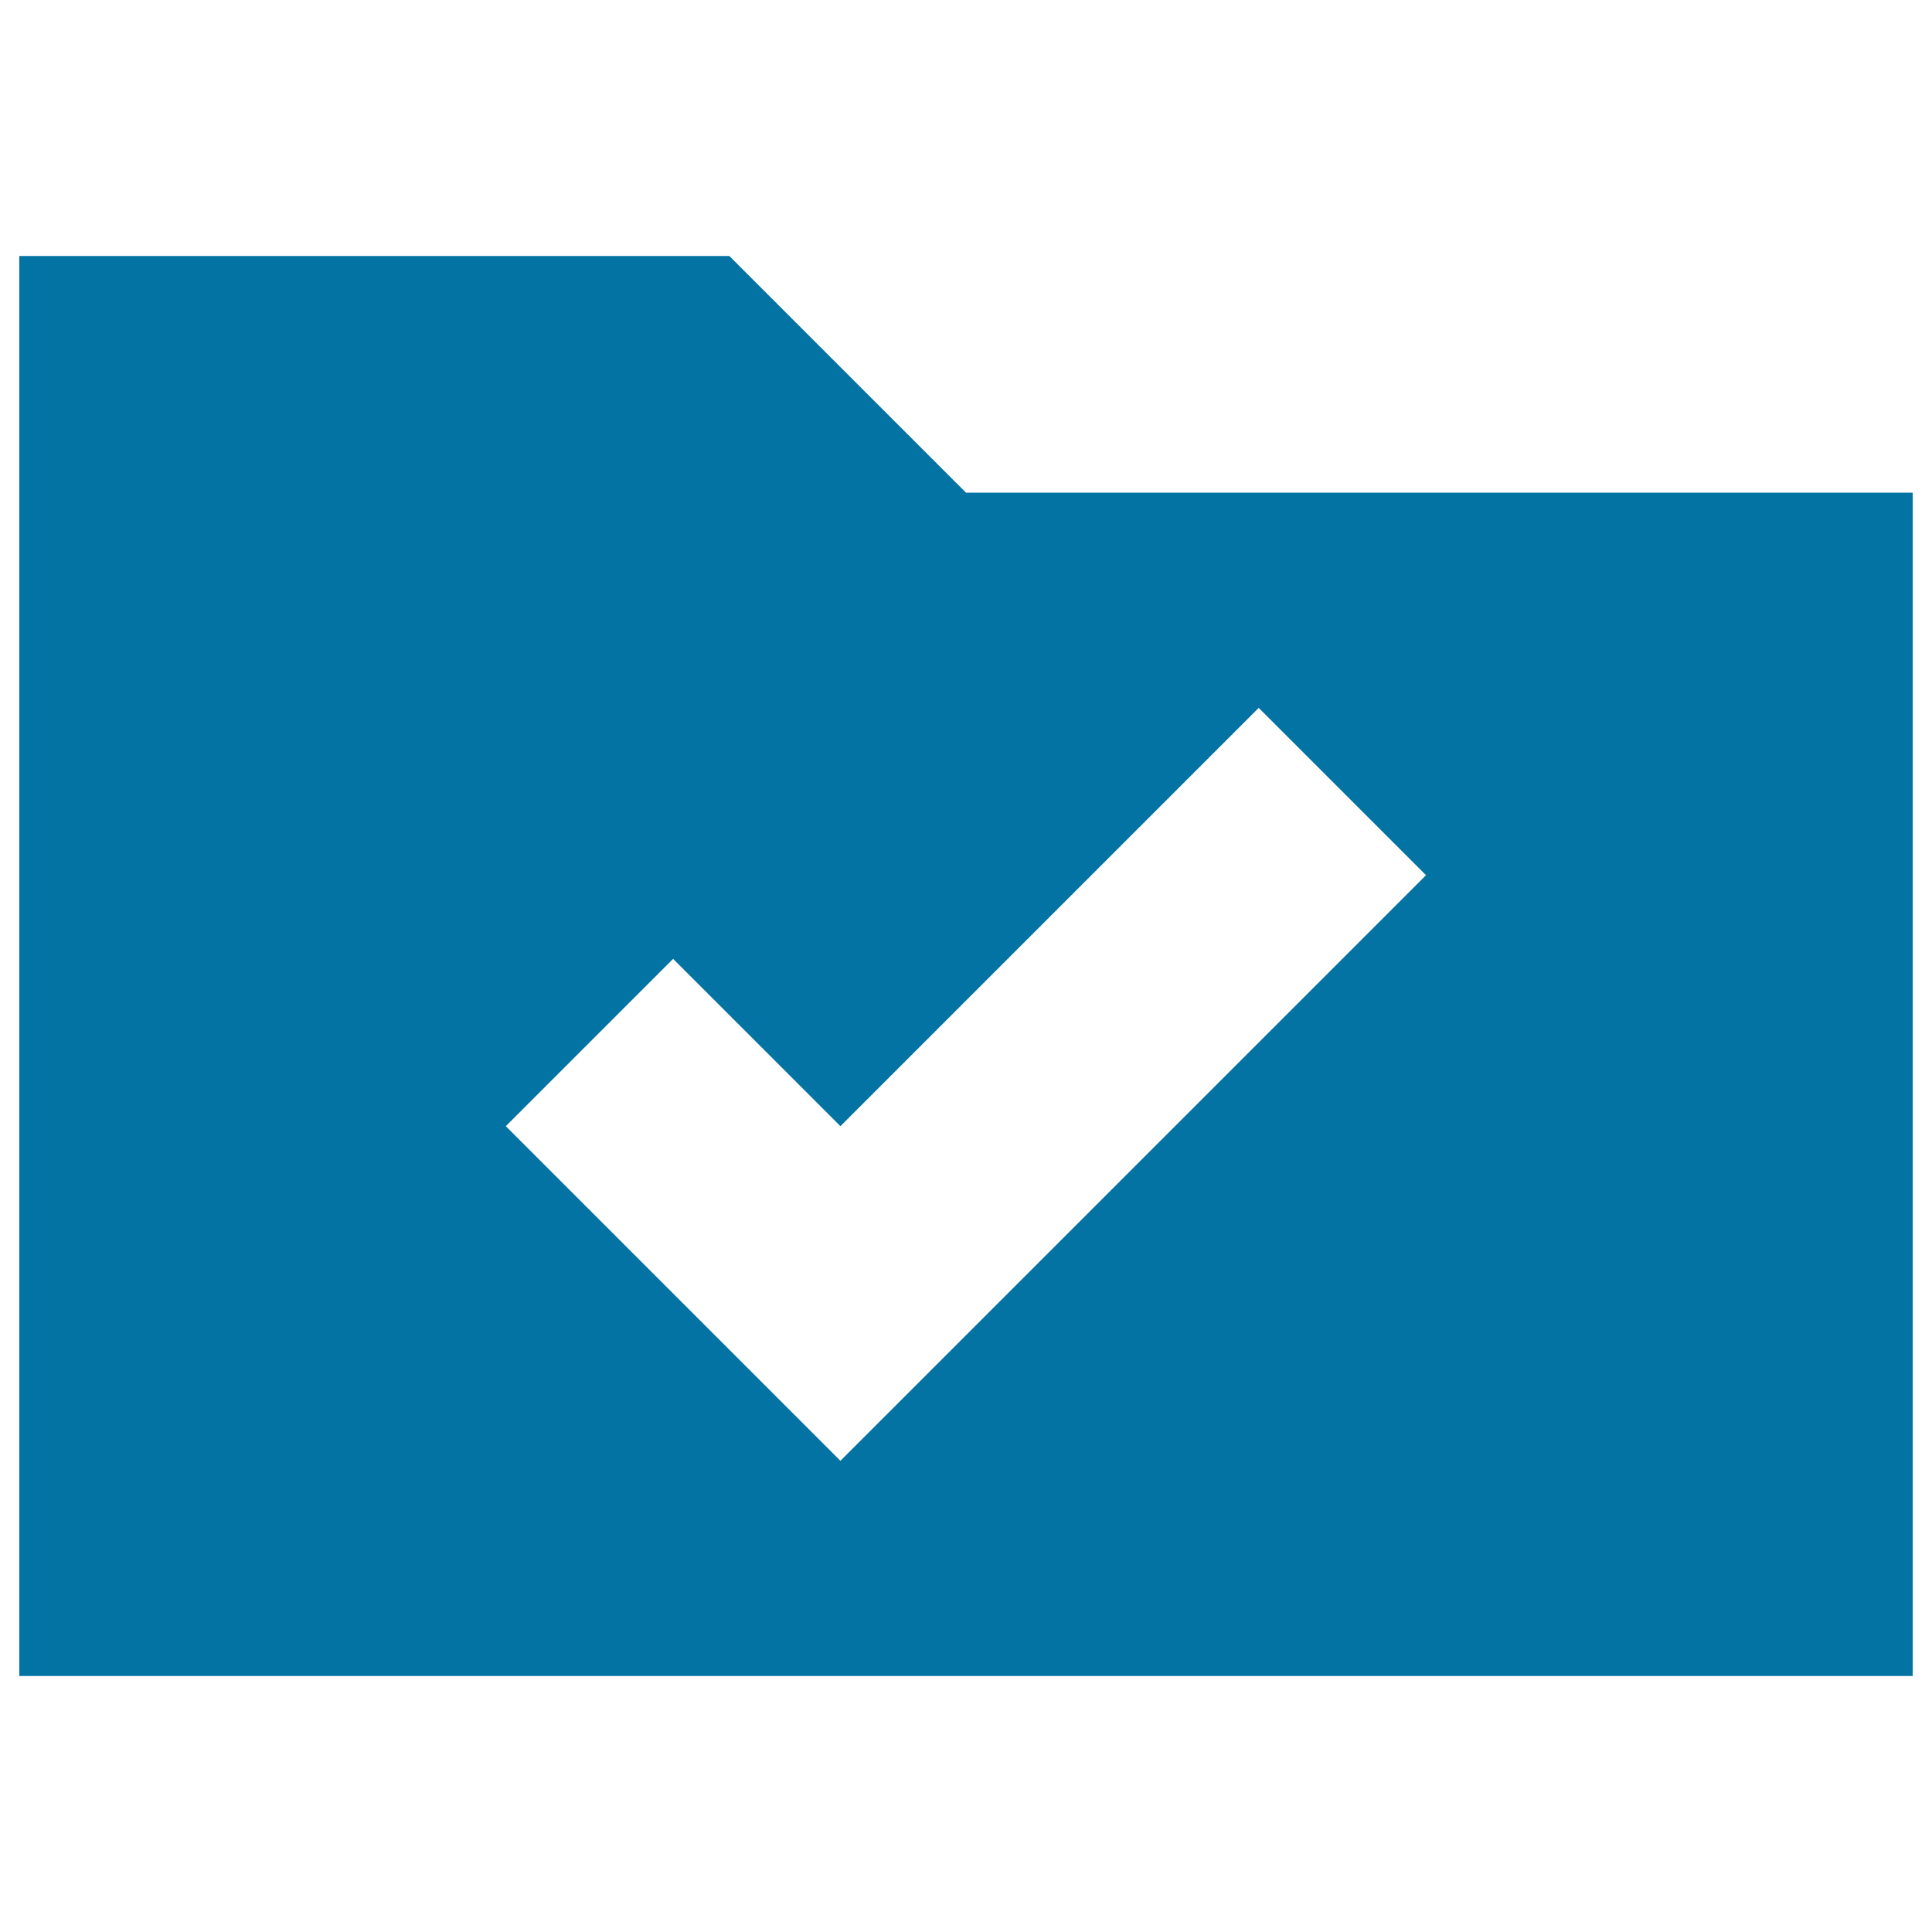
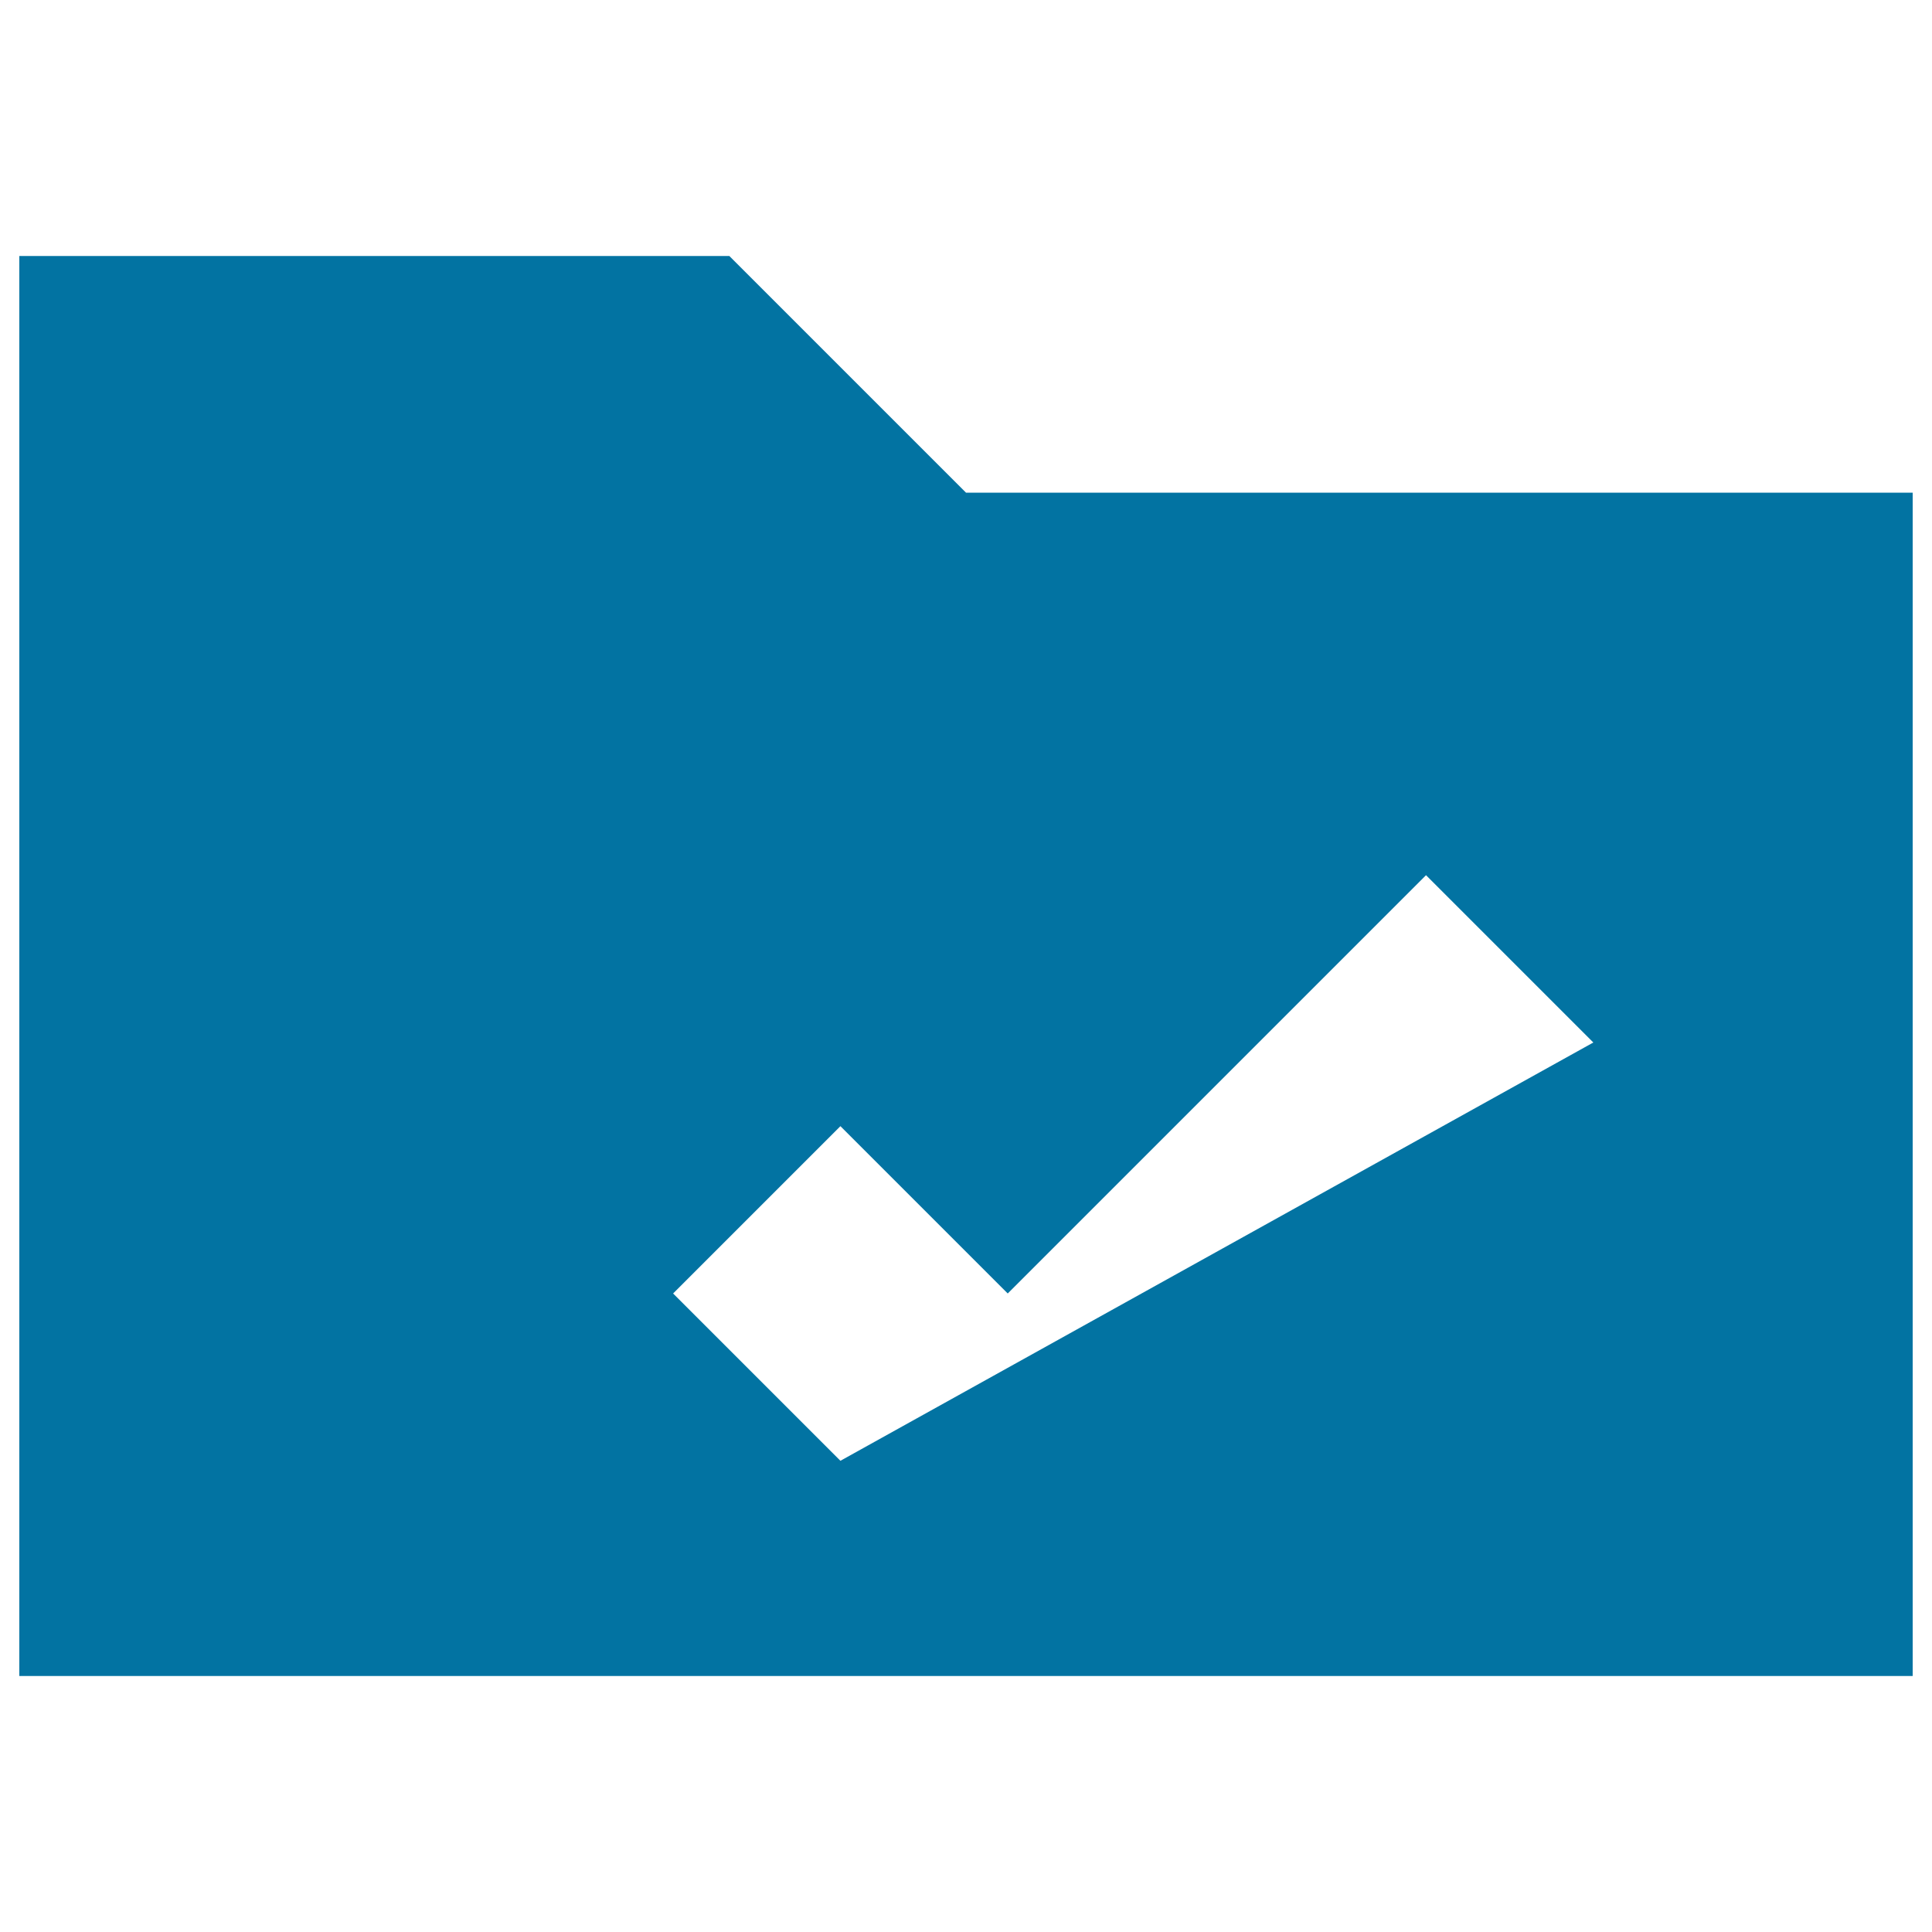
<svg xmlns="http://www.w3.org/2000/svg" viewBox="0 0 1000 1000" style="fill:#0273a2">
  <title>Folder With Check Mark SVG icon</title>
  <g>
-     <path d="M500,255L377.5,132.5H10v735h980V255H500z M435,756.1l-86.6-86.6l-86.6-86.6l86.6-86.6l86.6,86.6l216.5-216.5l86.6,86.6L435,756.1z" />
+     <path d="M500,255L377.5,132.5H10v735h980V255H500z M435,756.1l-86.6-86.6l86.6-86.6l86.6,86.6l216.5-216.5l86.6,86.6L435,756.1z" />
  </g>
</svg>